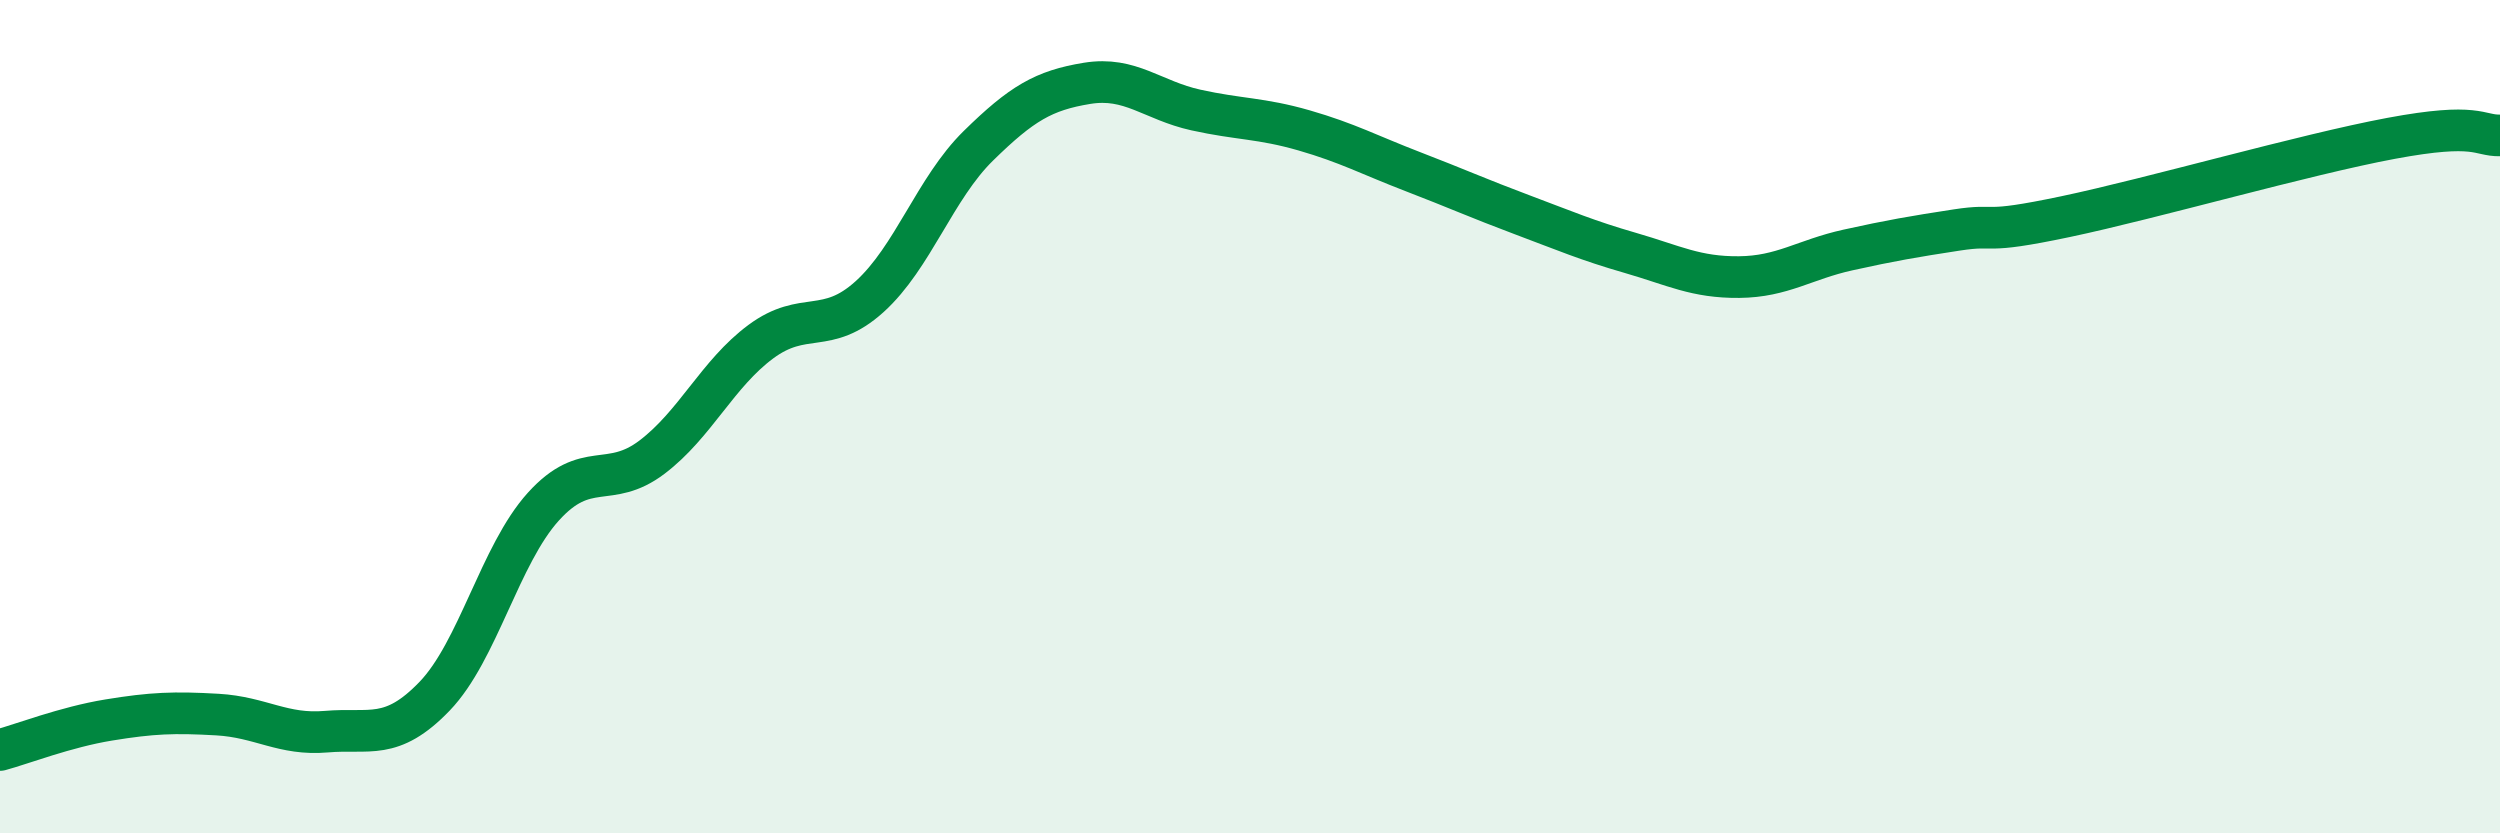
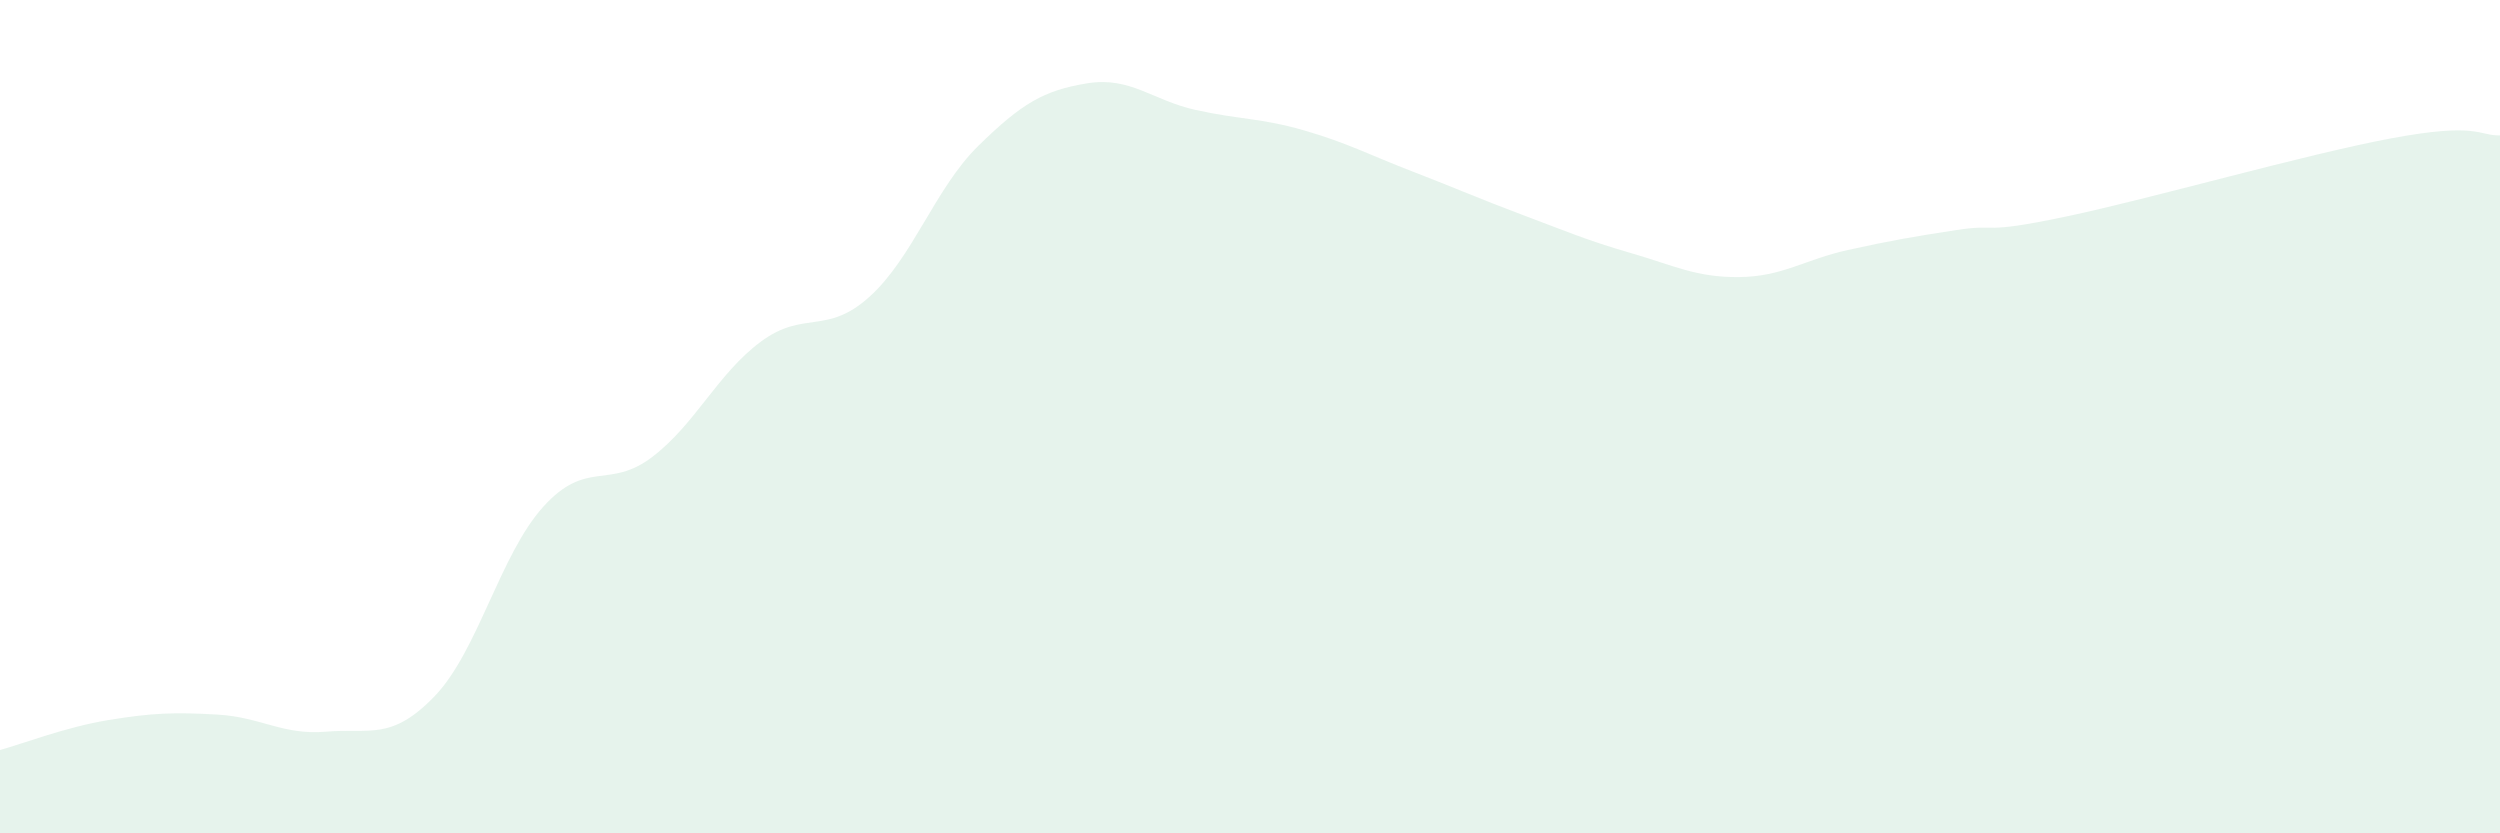
<svg xmlns="http://www.w3.org/2000/svg" width="60" height="20" viewBox="0 0 60 20">
  <path d="M 0,18 C 0.52,17.86 1.57,17.45 2.61,17.28 C 3.65,17.11 4.18,17.09 5.22,17.15 C 6.26,17.21 6.79,17.65 7.83,17.56 C 8.87,17.47 9.39,17.79 10.43,16.71 C 11.47,15.63 12,13.31 13.04,12.16 C 14.08,11.01 14.61,11.76 15.65,10.97 C 16.69,10.18 17.22,8.97 18.26,8.2 C 19.3,7.43 19.83,8.06 20.87,7.12 C 21.91,6.18 22.44,4.52 23.48,3.5 C 24.52,2.48 25.05,2.17 26.09,2 C 27.13,1.83 27.66,2.41 28.7,2.64 C 29.74,2.87 30.26,2.83 31.3,3.13 C 32.34,3.43 32.87,3.72 33.91,4.12 C 34.95,4.52 35.48,4.76 36.52,5.15 C 37.56,5.54 38.09,5.77 39.13,6.07 C 40.17,6.37 40.7,6.66 41.74,6.65 C 42.78,6.64 43.31,6.23 44.35,6 C 45.39,5.77 45.92,5.68 46.96,5.52 C 48,5.36 47.48,5.64 49.57,5.2 C 51.66,4.76 55.3,3.71 57.39,3.32 C 59.48,2.93 59.48,3.26 60,3.25L60 20L0 20Z" fill="#008740" opacity="0.1" stroke-linecap="round" stroke-linejoin="round" />
-   <path d="M 0,18 C 0.52,17.86 1.57,17.45 2.61,17.28 C 3.65,17.11 4.18,17.09 5.22,17.15 C 6.26,17.21 6.79,17.65 7.83,17.56 C 8.87,17.47 9.39,17.79 10.43,16.71 C 11.47,15.63 12,13.31 13.04,12.16 C 14.08,11.01 14.61,11.76 15.65,10.97 C 16.69,10.18 17.22,8.97 18.26,8.2 C 19.3,7.43 19.83,8.06 20.87,7.12 C 21.91,6.18 22.44,4.52 23.48,3.5 C 24.52,2.48 25.05,2.17 26.09,2 C 27.13,1.83 27.66,2.41 28.7,2.64 C 29.74,2.87 30.26,2.83 31.3,3.13 C 32.34,3.43 32.87,3.72 33.91,4.12 C 34.95,4.52 35.48,4.76 36.52,5.15 C 37.56,5.54 38.09,5.77 39.13,6.07 C 40.17,6.37 40.7,6.66 41.74,6.65 C 42.78,6.64 43.31,6.23 44.35,6 C 45.39,5.77 45.92,5.68 46.96,5.52 C 48,5.36 47.48,5.64 49.57,5.2 C 51.66,4.76 55.3,3.71 57.39,3.32 C 59.48,2.93 59.48,3.26 60,3.25" stroke="#008740" stroke-width="1" fill="none" stroke-linecap="round" stroke-linejoin="round" />
</svg>